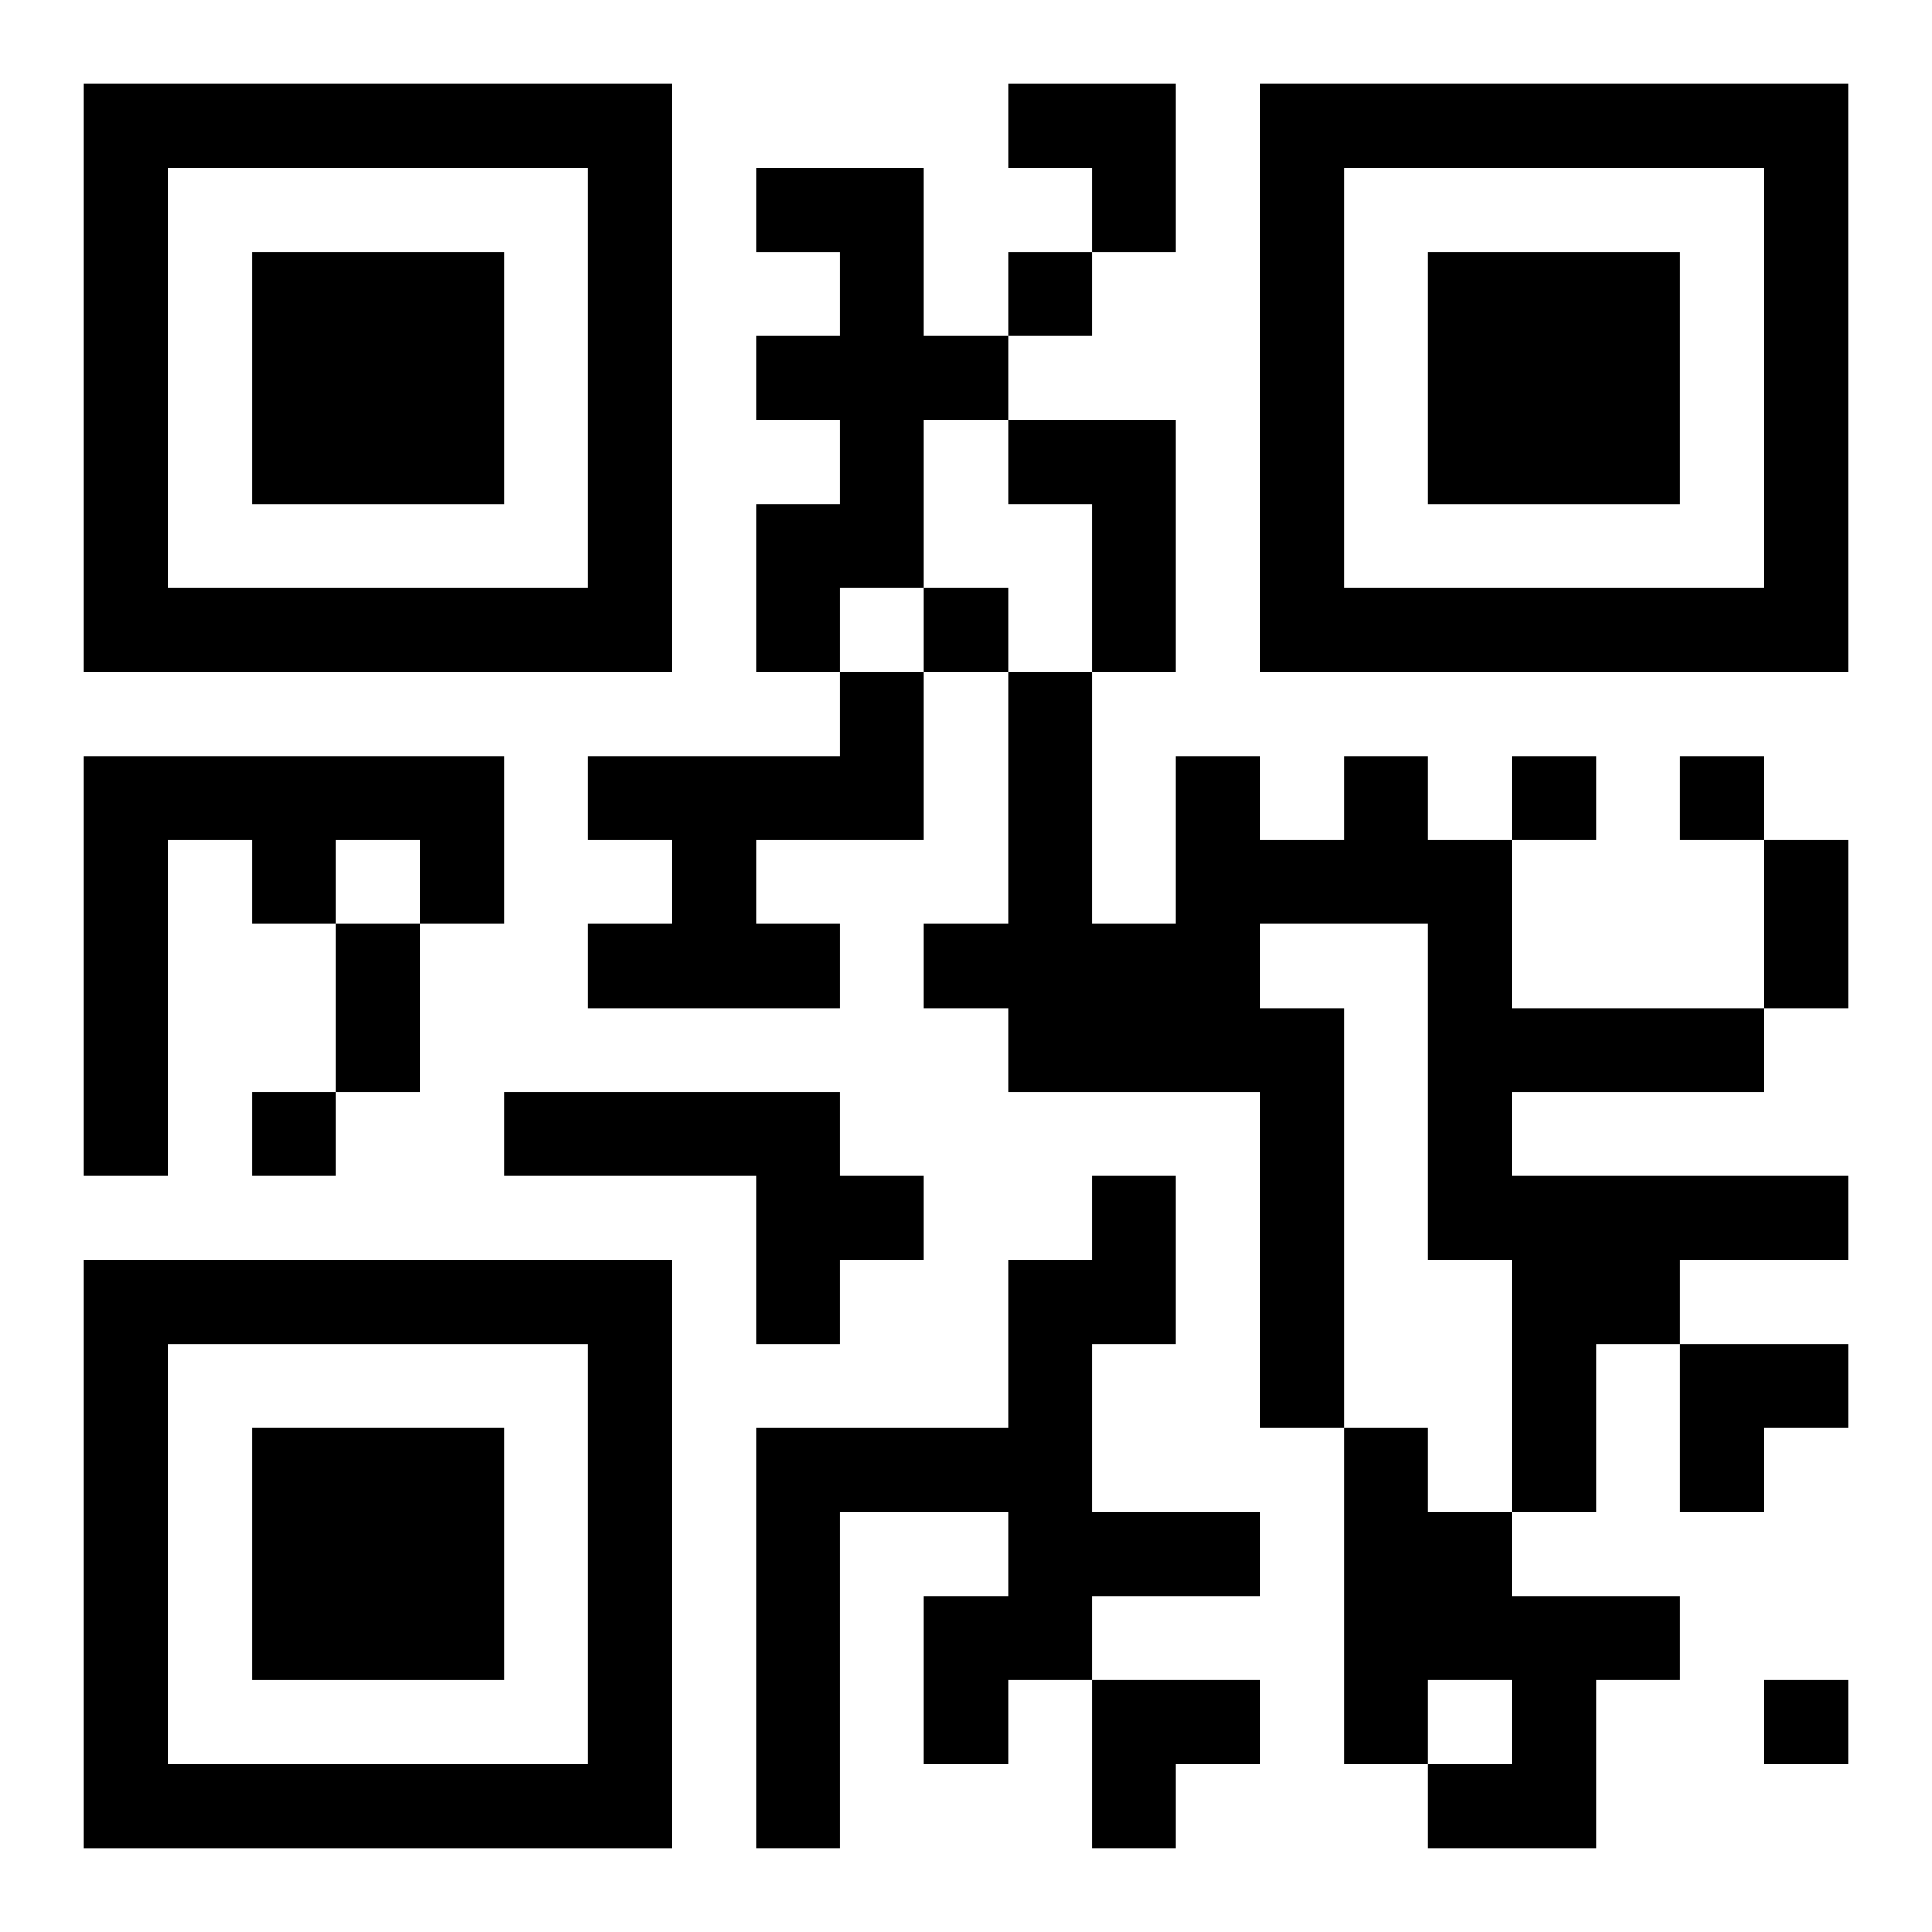
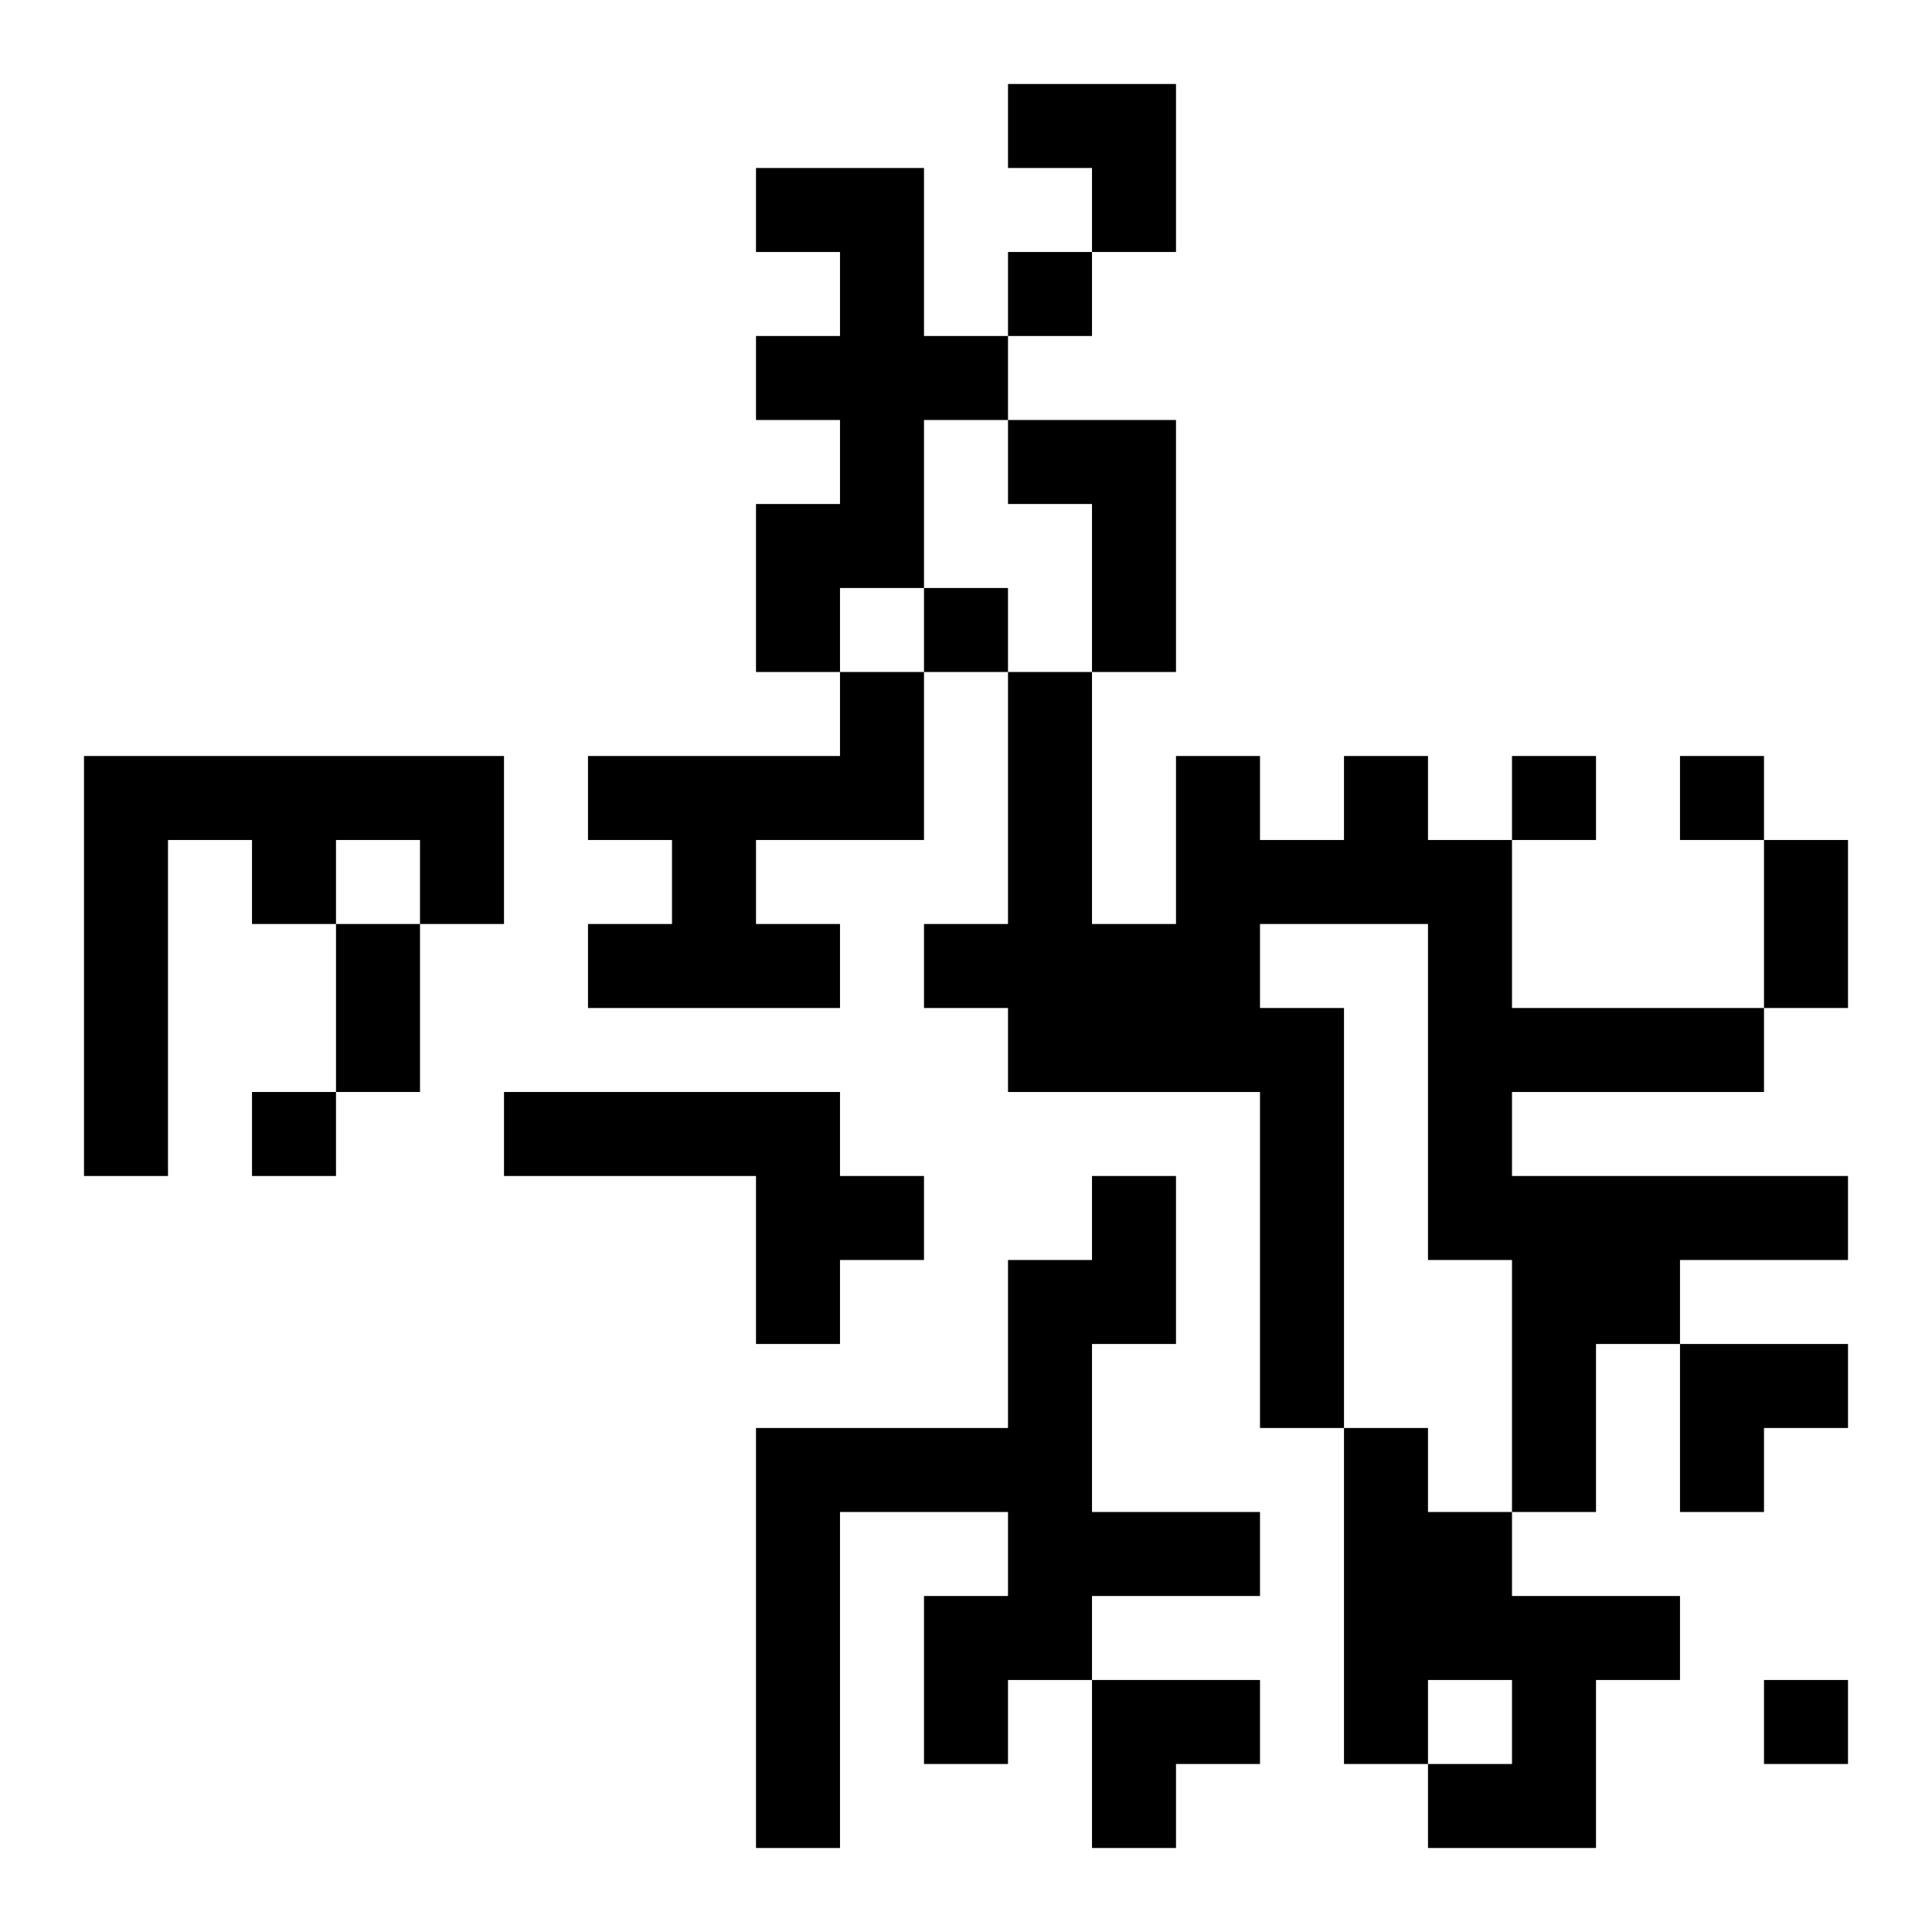
<svg xmlns="http://www.w3.org/2000/svg" xmlns:xlink="http://www.w3.org/1999/xlink" width="250" height="250" baseProfile="full" version="1.1" viewBox="-1 -1 23 23">
  <symbol id="a">
-     <path d="m0 7v7h7v-7h-7zm1 1h5v5h-5v-5zm1 1v3h3v-3h-3z" />
-   </symbol>
+     </symbol>
  <use y="-7" xlink:href="#a" />
  <use y="7" xlink:href="#a" />
  <use x="14" y="-7" xlink:href="#a" />
  <path d="m8 1h2v2h1v1h-1v2h-1v1h-1v-2h1v-1h-1v-1h1v-1h-1v-1m3 3h2v3h-1v-2h-1v-1m-2 3h1v2h-2v1h1v1h-3v-1h1v-1h-1v-1h3v-1m-9 1h5v2h-1v-1h-1v1h-1v-1h-1v4h-1v-5m15 0h1v1h1v2h3v1h-3v1h4v1h-2v1h-1v2h-1v-3h-1v-4h-2v1h1v5h-1v-4h-3v-1h-1v-1h1v-3h1v3h1v-2h1v1h1v-1m-10 4h4v1h1v1h-1v1h-1v-2h-3v-1m7 1h1v2h-1v2h2v1h-2v1h-1v1h-1v-2h1v-1h-2v4h-1v-5h3v-2h1v-1m3 3h1v1h1v1h2v1h-1v2h-2v-1h1v-1h-1v1h-1v-4m-4-14v1h1v-1h-1m-1 4v1h1v-1h-1m7 2v1h1v-1h-1m2 0v1h1v-1h-1m-17 4v1h1v-1h-1m18 7v1h1v-1h-1m0-10h1v2h-1v-2m-17 1h1v2h-1v-2m8-10h2v2h-1v-1h-1zm8 15h2v1h-1v1h-1zm-7 4h2v1h-1v1h-1z" />
</svg>